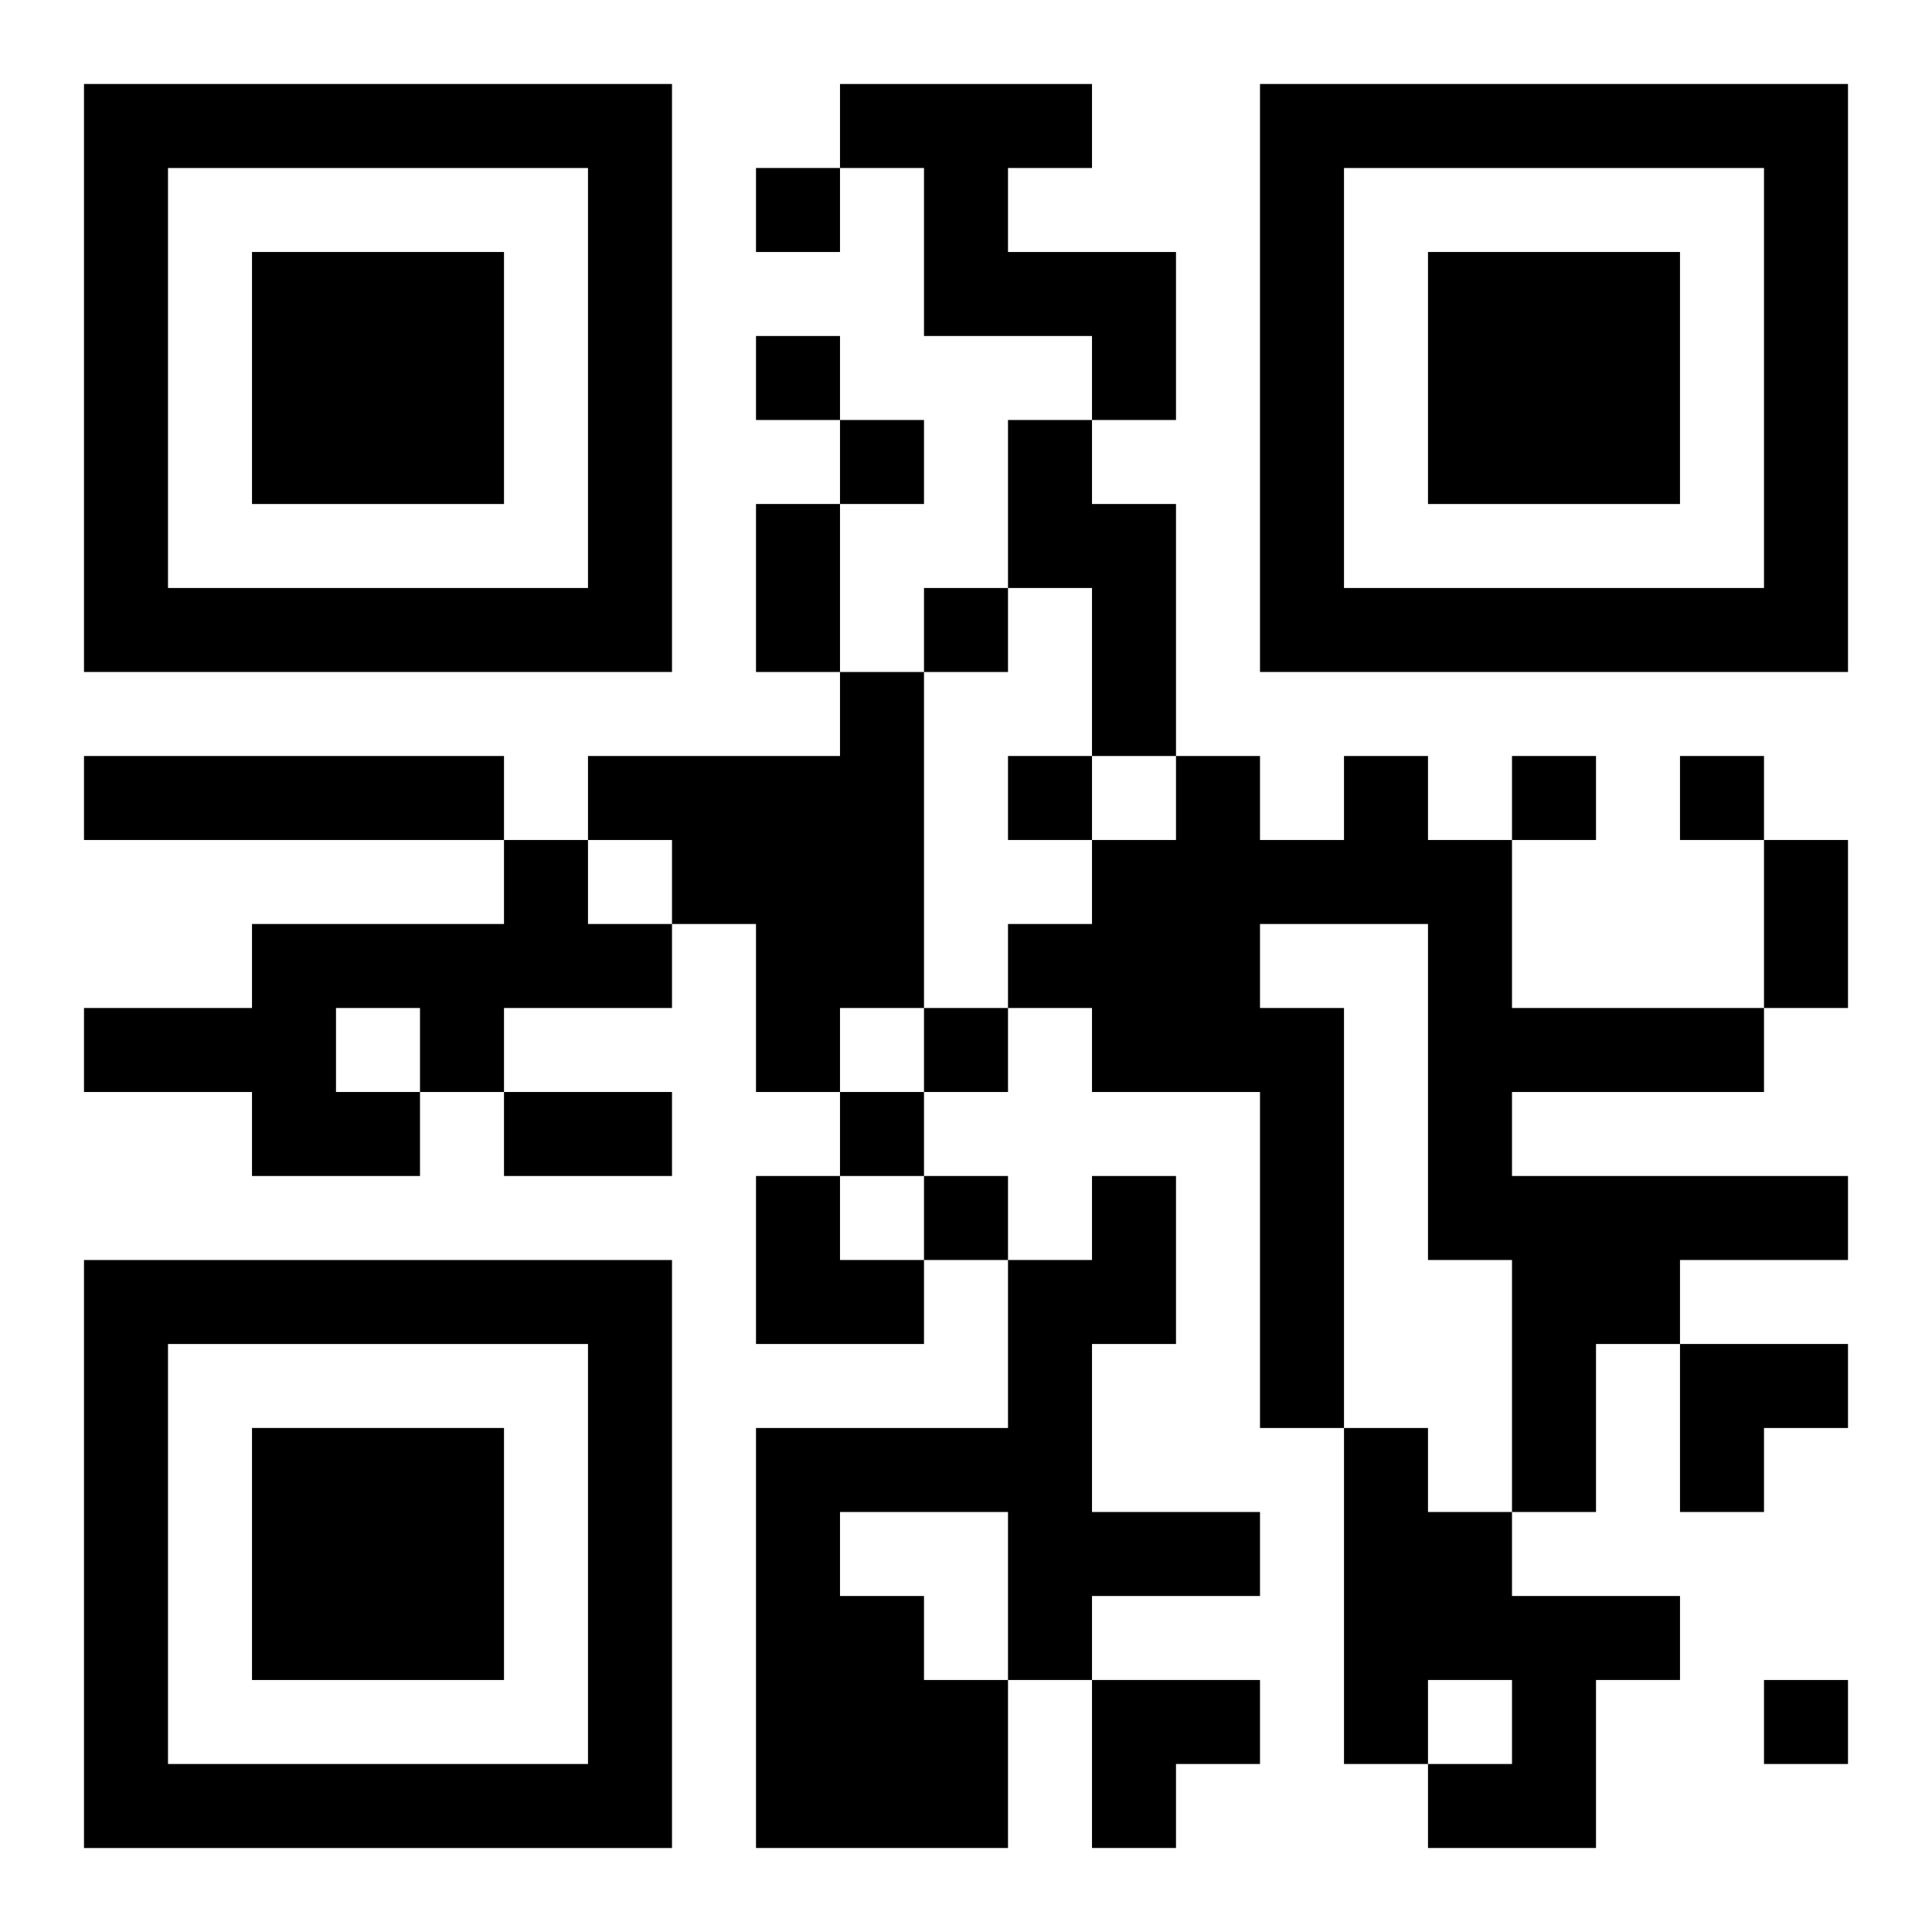
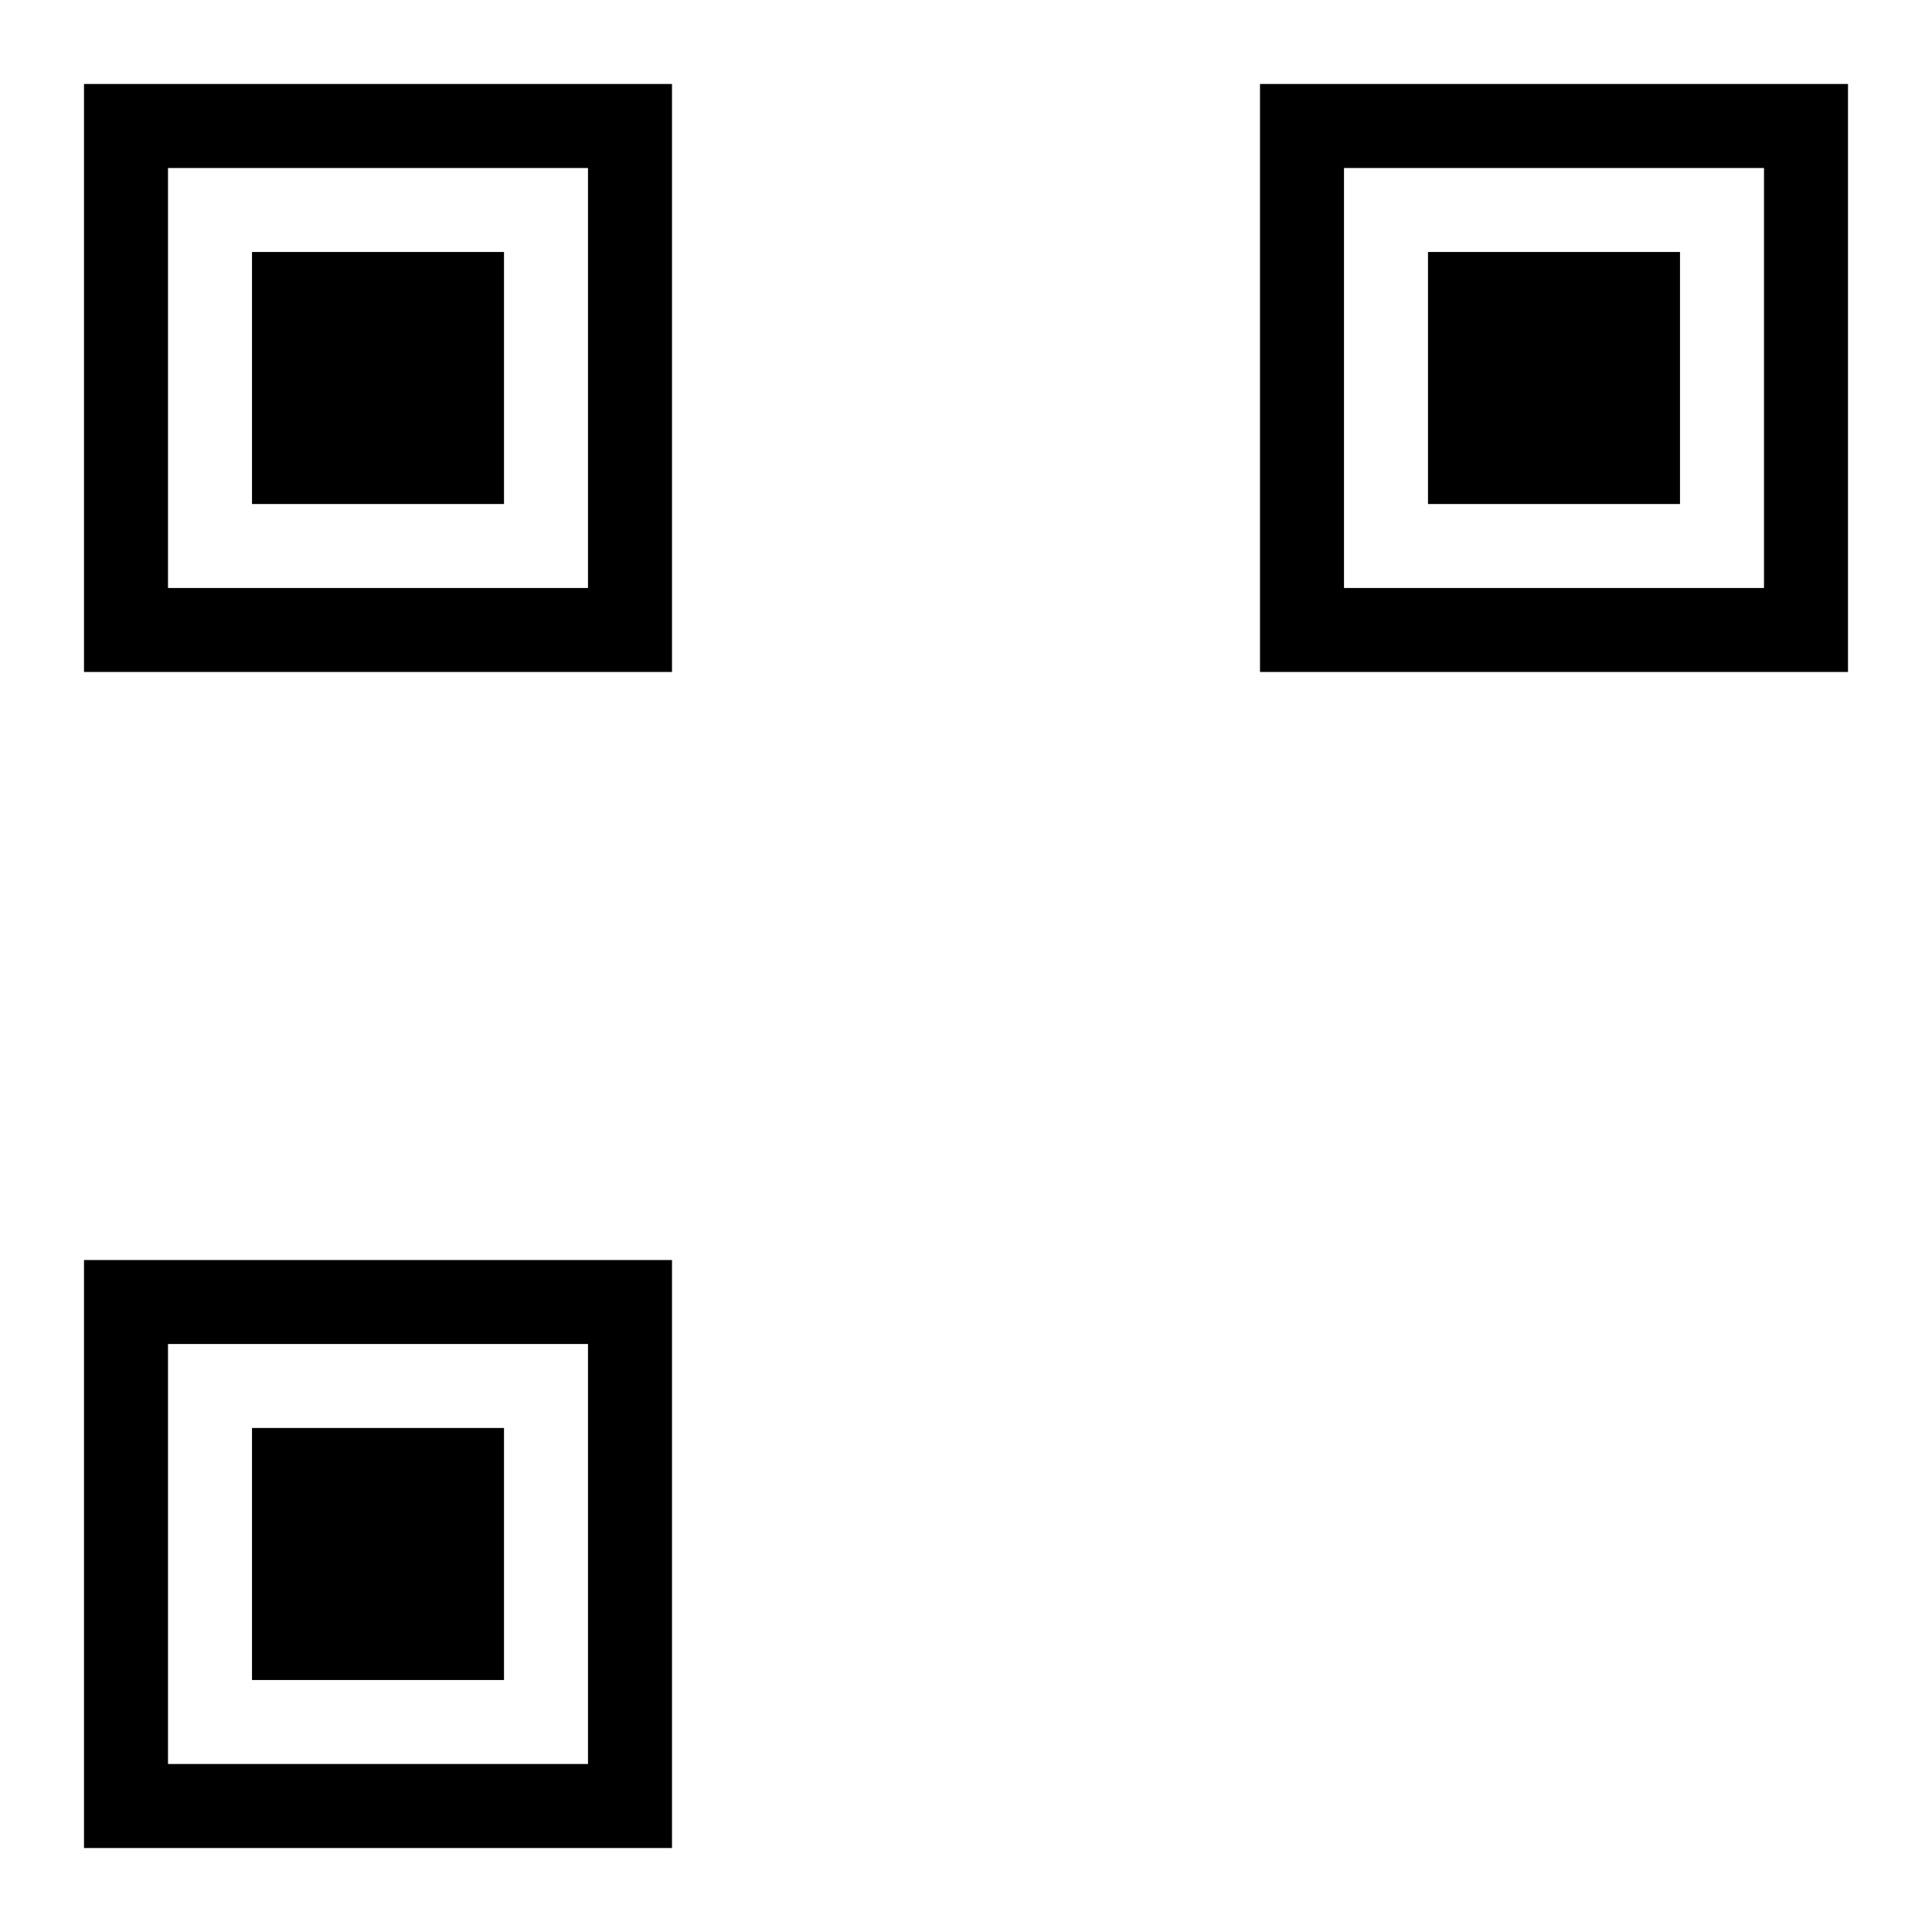
<svg xmlns="http://www.w3.org/2000/svg" xmlns:xlink="http://www.w3.org/1999/xlink" width="250" height="250" baseProfile="full" version="1.1" viewBox="-1 -1 23 23">
  <symbol id="a">
    <path d="m0 7v7h7v-7h-7zm1 1h5v5h-5v-5zm1 1v3h3v-3h-3z" />
  </symbol>
  <use y="-7" xlink:href="#a" />
  <use y="7" xlink:href="#a" />
  <use x="14" y="-7" xlink:href="#a" />
-   <path d="m9 0h3v1h-1v1h2v2h-1v-1h-2v-2h-1v-1m2 4h1v1h1v3h-1v-2h-1v-2m-2 3h1v4h-1v1h-1v-2h-1v-1h-1v-1h3v-1m-9 1h5v1h-5v-1m15 0h1v1h1v2h3v1h-3v1h4v1h-2v1h-1v2h-1v-3h-1v-4h-2v1h1v5h-1v-4h-2v-1h-1v-1h1v-1h1v-1h1v1h1v-1m-10 1h1v1h1v1h-2v1h-1v1h-2v-1h-2v-1h2v-1h3v-1m-2 2v1h1v-1h-1m9 2h1v2h-1v2h2v1h-2v1h-1v2h-3v-5h3v-2h1v-1m-3 4v1h1v1h1v-2h-2m6-1h1v1h1v1h2v1h-1v2h-2v-1h1v-1h-1v1h-1v-4m-7-15v1h1v-1h-1m0 2v1h1v-1h-1m1 1v1h1v-1h-1m1 2v1h1v-1h-1m1 2v1h1v-1h-1m6 0v1h1v-1h-1m2 0v1h1v-1h-1m-9 3v1h1v-1h-1m-1 1v1h1v-1h-1m1 1v1h1v-1h-1m10 6v1h1v-1h-1m-12-14h1v2h-1v-2m12 4h1v2h-1v-2m-15 3h2v1h-2v-1m3 1h1v1h1v1h-2zm11 2h2v1h-1v1h-1zm-7 4h2v1h-1v1h-1z" />
</svg>